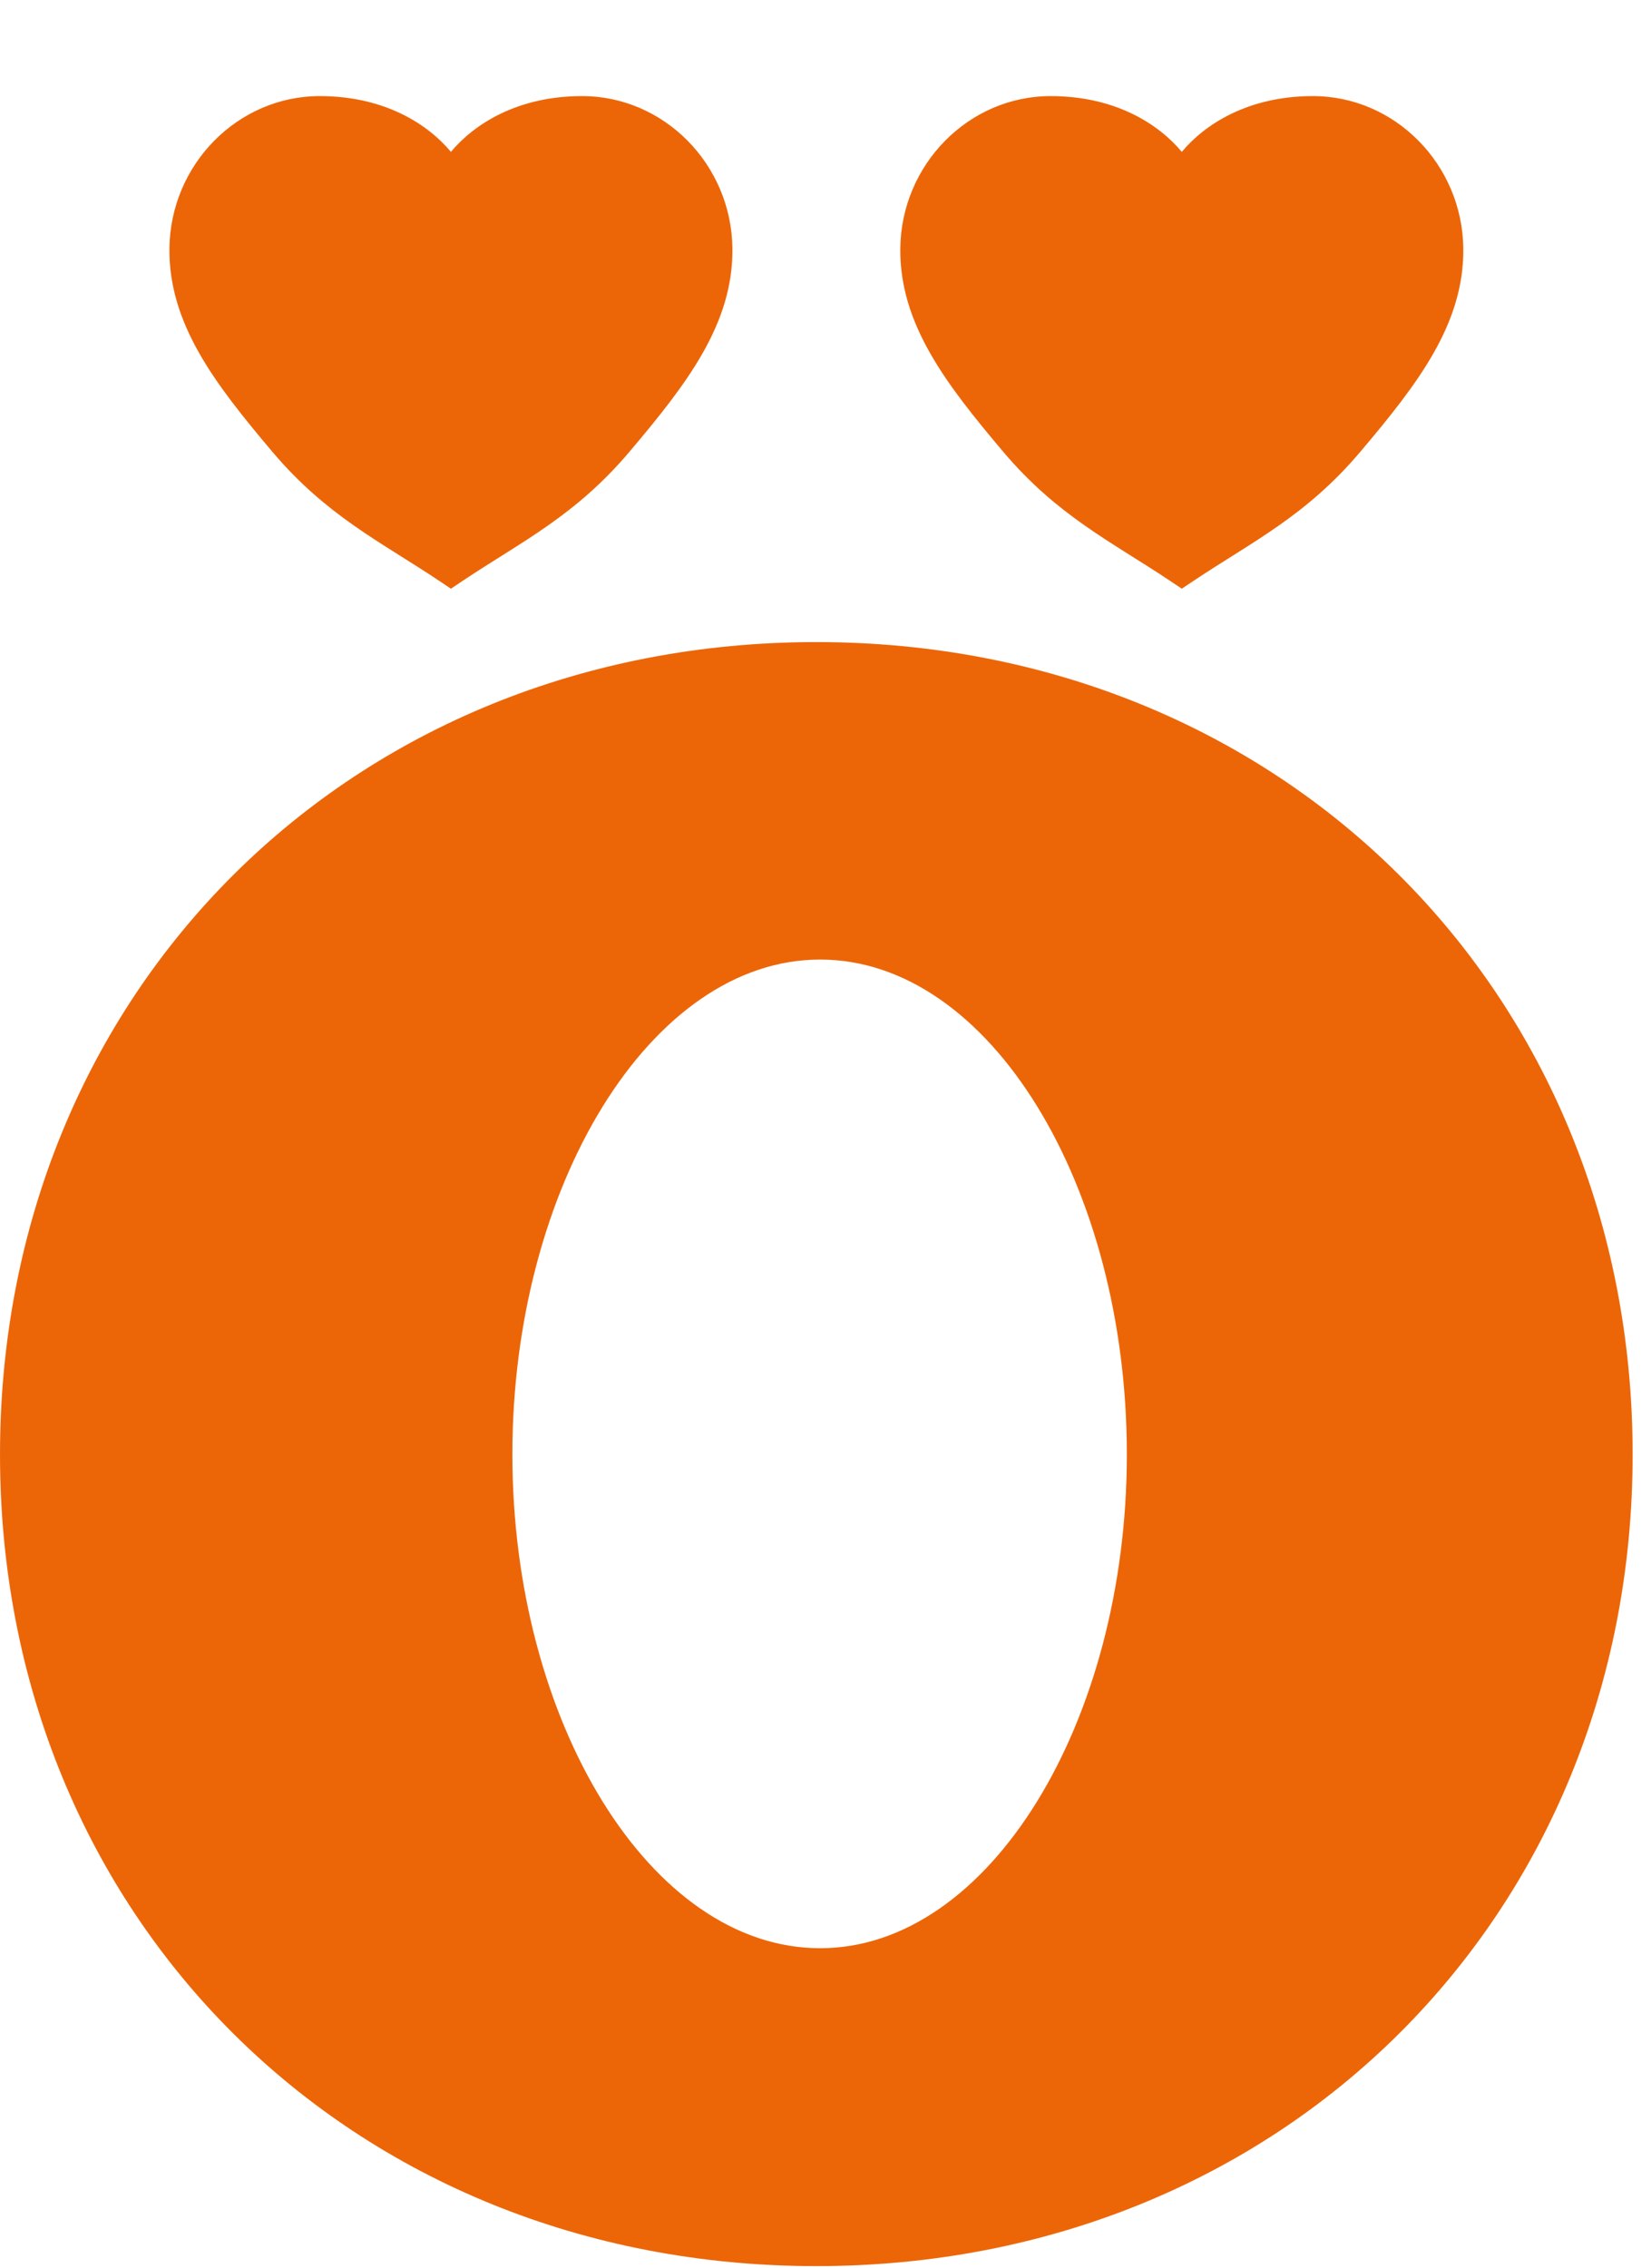
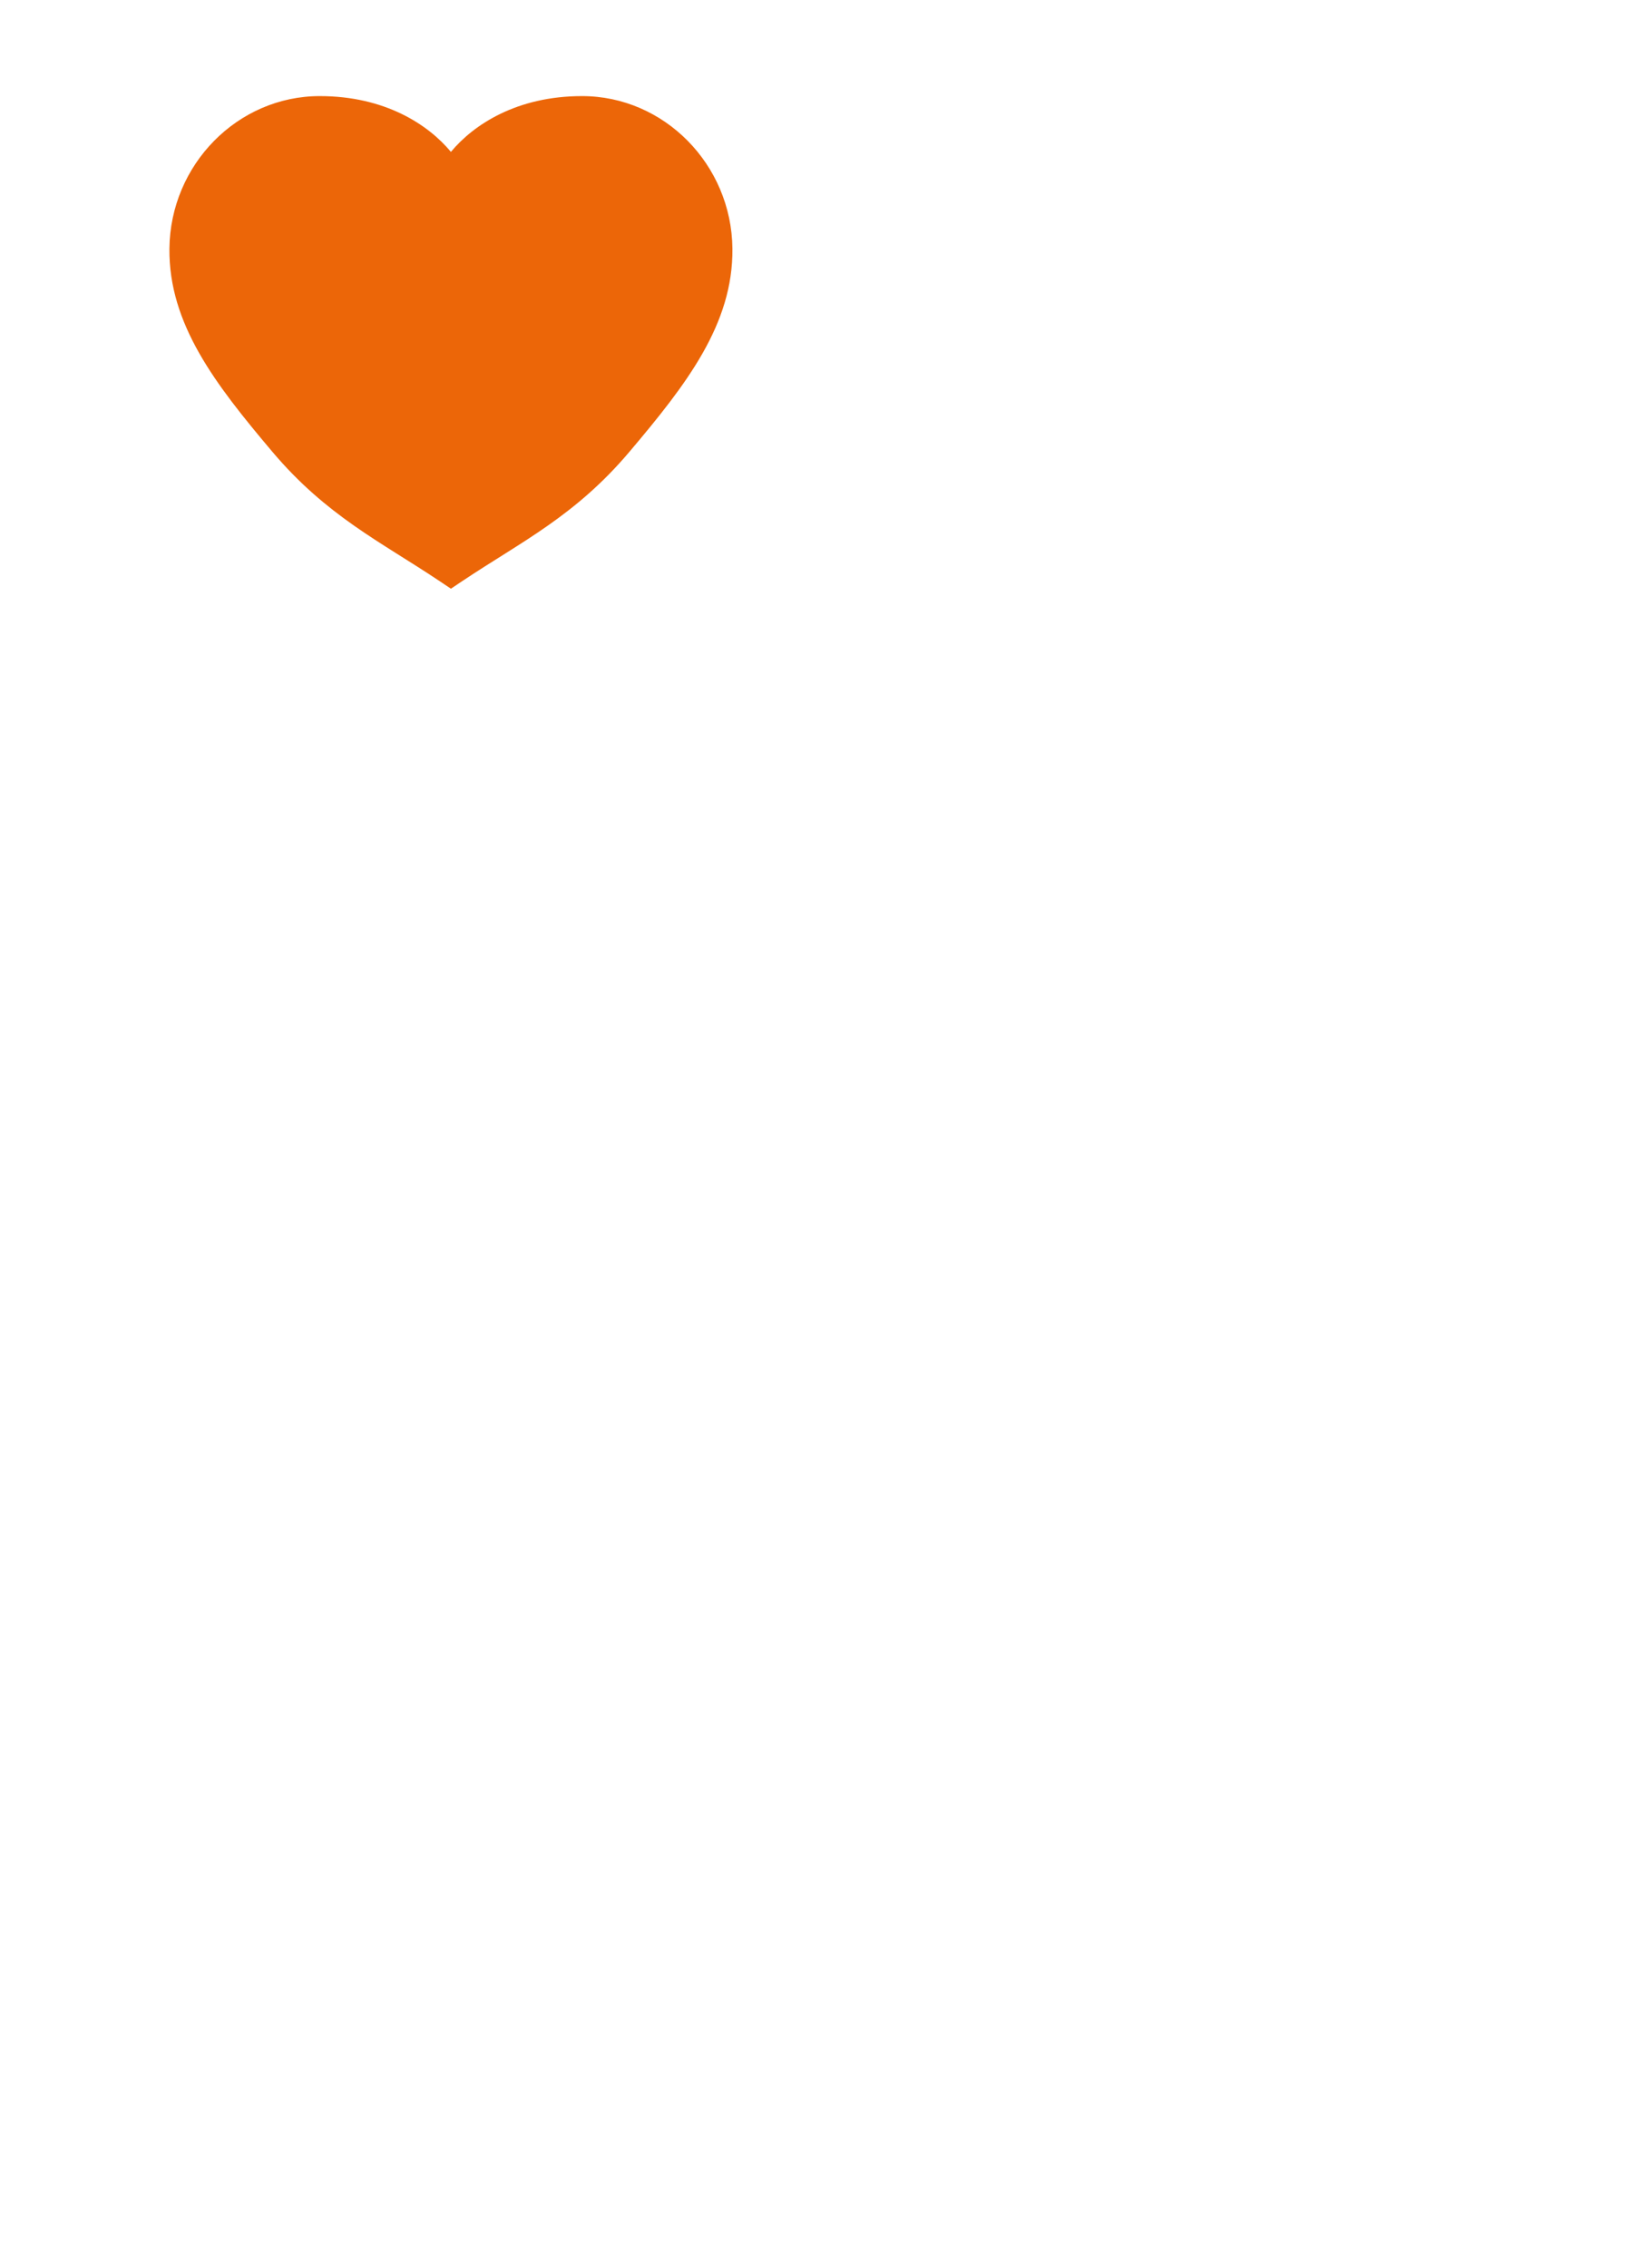
<svg xmlns="http://www.w3.org/2000/svg" width="67" height="92" viewBox="0 0 67 92" fill="none">
  <path d="M18.299 23.881L17.805 23.551C15.455 21.982 13.253 20.931 11.051 18.325C8.73 15.578 6.847 13.143 6.875 10.087C6.91 6.674 9.647 3.898 12.976 3.898C15.618 3.898 17.375 5.051 18.299 6.161C19.223 5.051 20.98 3.898 23.622 3.898C26.951 3.898 29.688 6.674 29.723 10.085C29.753 13.143 27.87 15.577 25.547 18.323C23.345 20.931 21.143 21.982 18.793 23.551L18.299 23.881Z" fill="#EC6608" />
-   <path d="M47.959 23.881L47.465 23.551C45.115 21.982 42.913 20.931 40.711 18.325C38.391 15.578 36.507 13.143 36.535 10.087C36.57 6.674 39.307 3.898 42.636 3.898C45.278 3.898 47.035 5.051 47.959 6.161C48.883 5.051 50.64 3.898 53.282 3.898C56.611 3.898 59.348 6.674 59.383 10.085C59.414 13.143 57.53 15.577 55.207 18.323C53.005 20.931 50.803 21.982 48.453 23.551L47.959 23.881Z" fill="#EC6608" />
-   <path d="M33.127 26.047C14.231 26.047 0 40.228 0 59.001C0 77.774 14.231 91.928 33.127 91.928C52.024 91.928 66.255 77.747 66.255 59.001C66.255 40.256 52.024 26.047 33.127 26.047ZM33.282 79.032C26.39 79.032 20.793 69.838 20.793 58.996C20.793 48.154 26.39 38.926 33.282 38.926C40.174 38.926 45.729 48.115 45.729 58.996C45.729 69.876 40.136 79.032 33.282 79.032Z" fill="#EC6608" />
</svg>